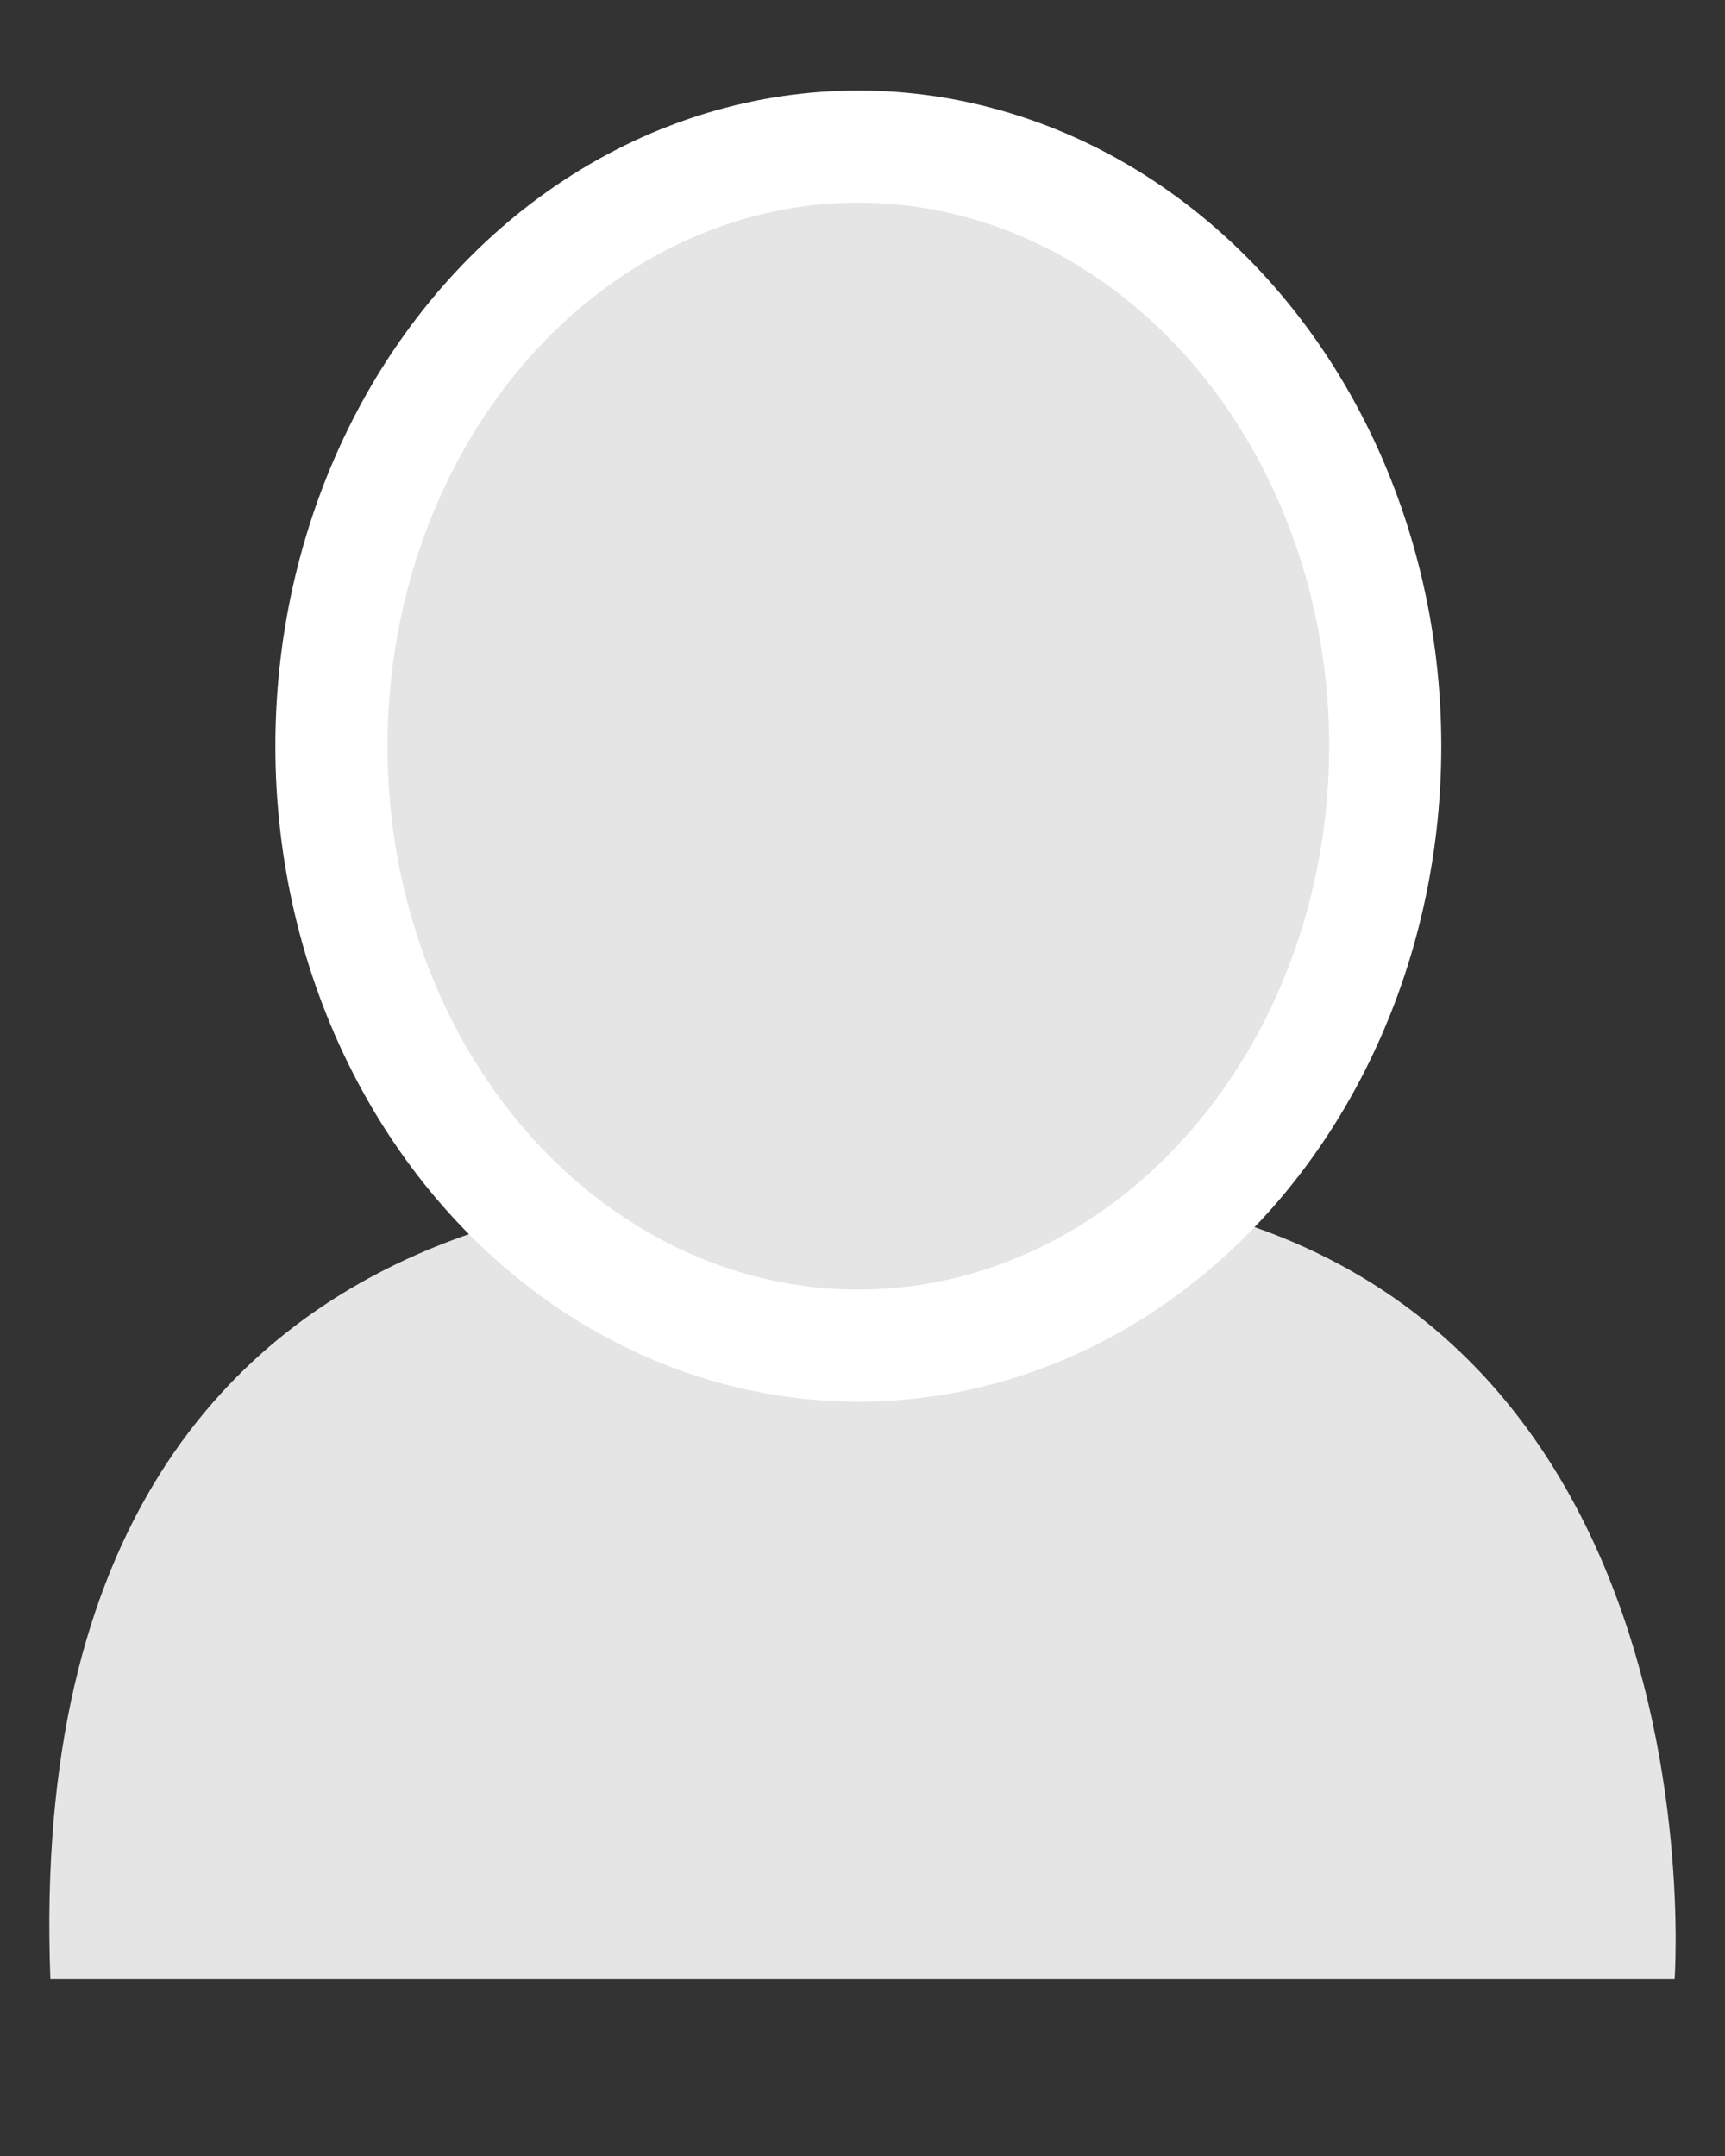
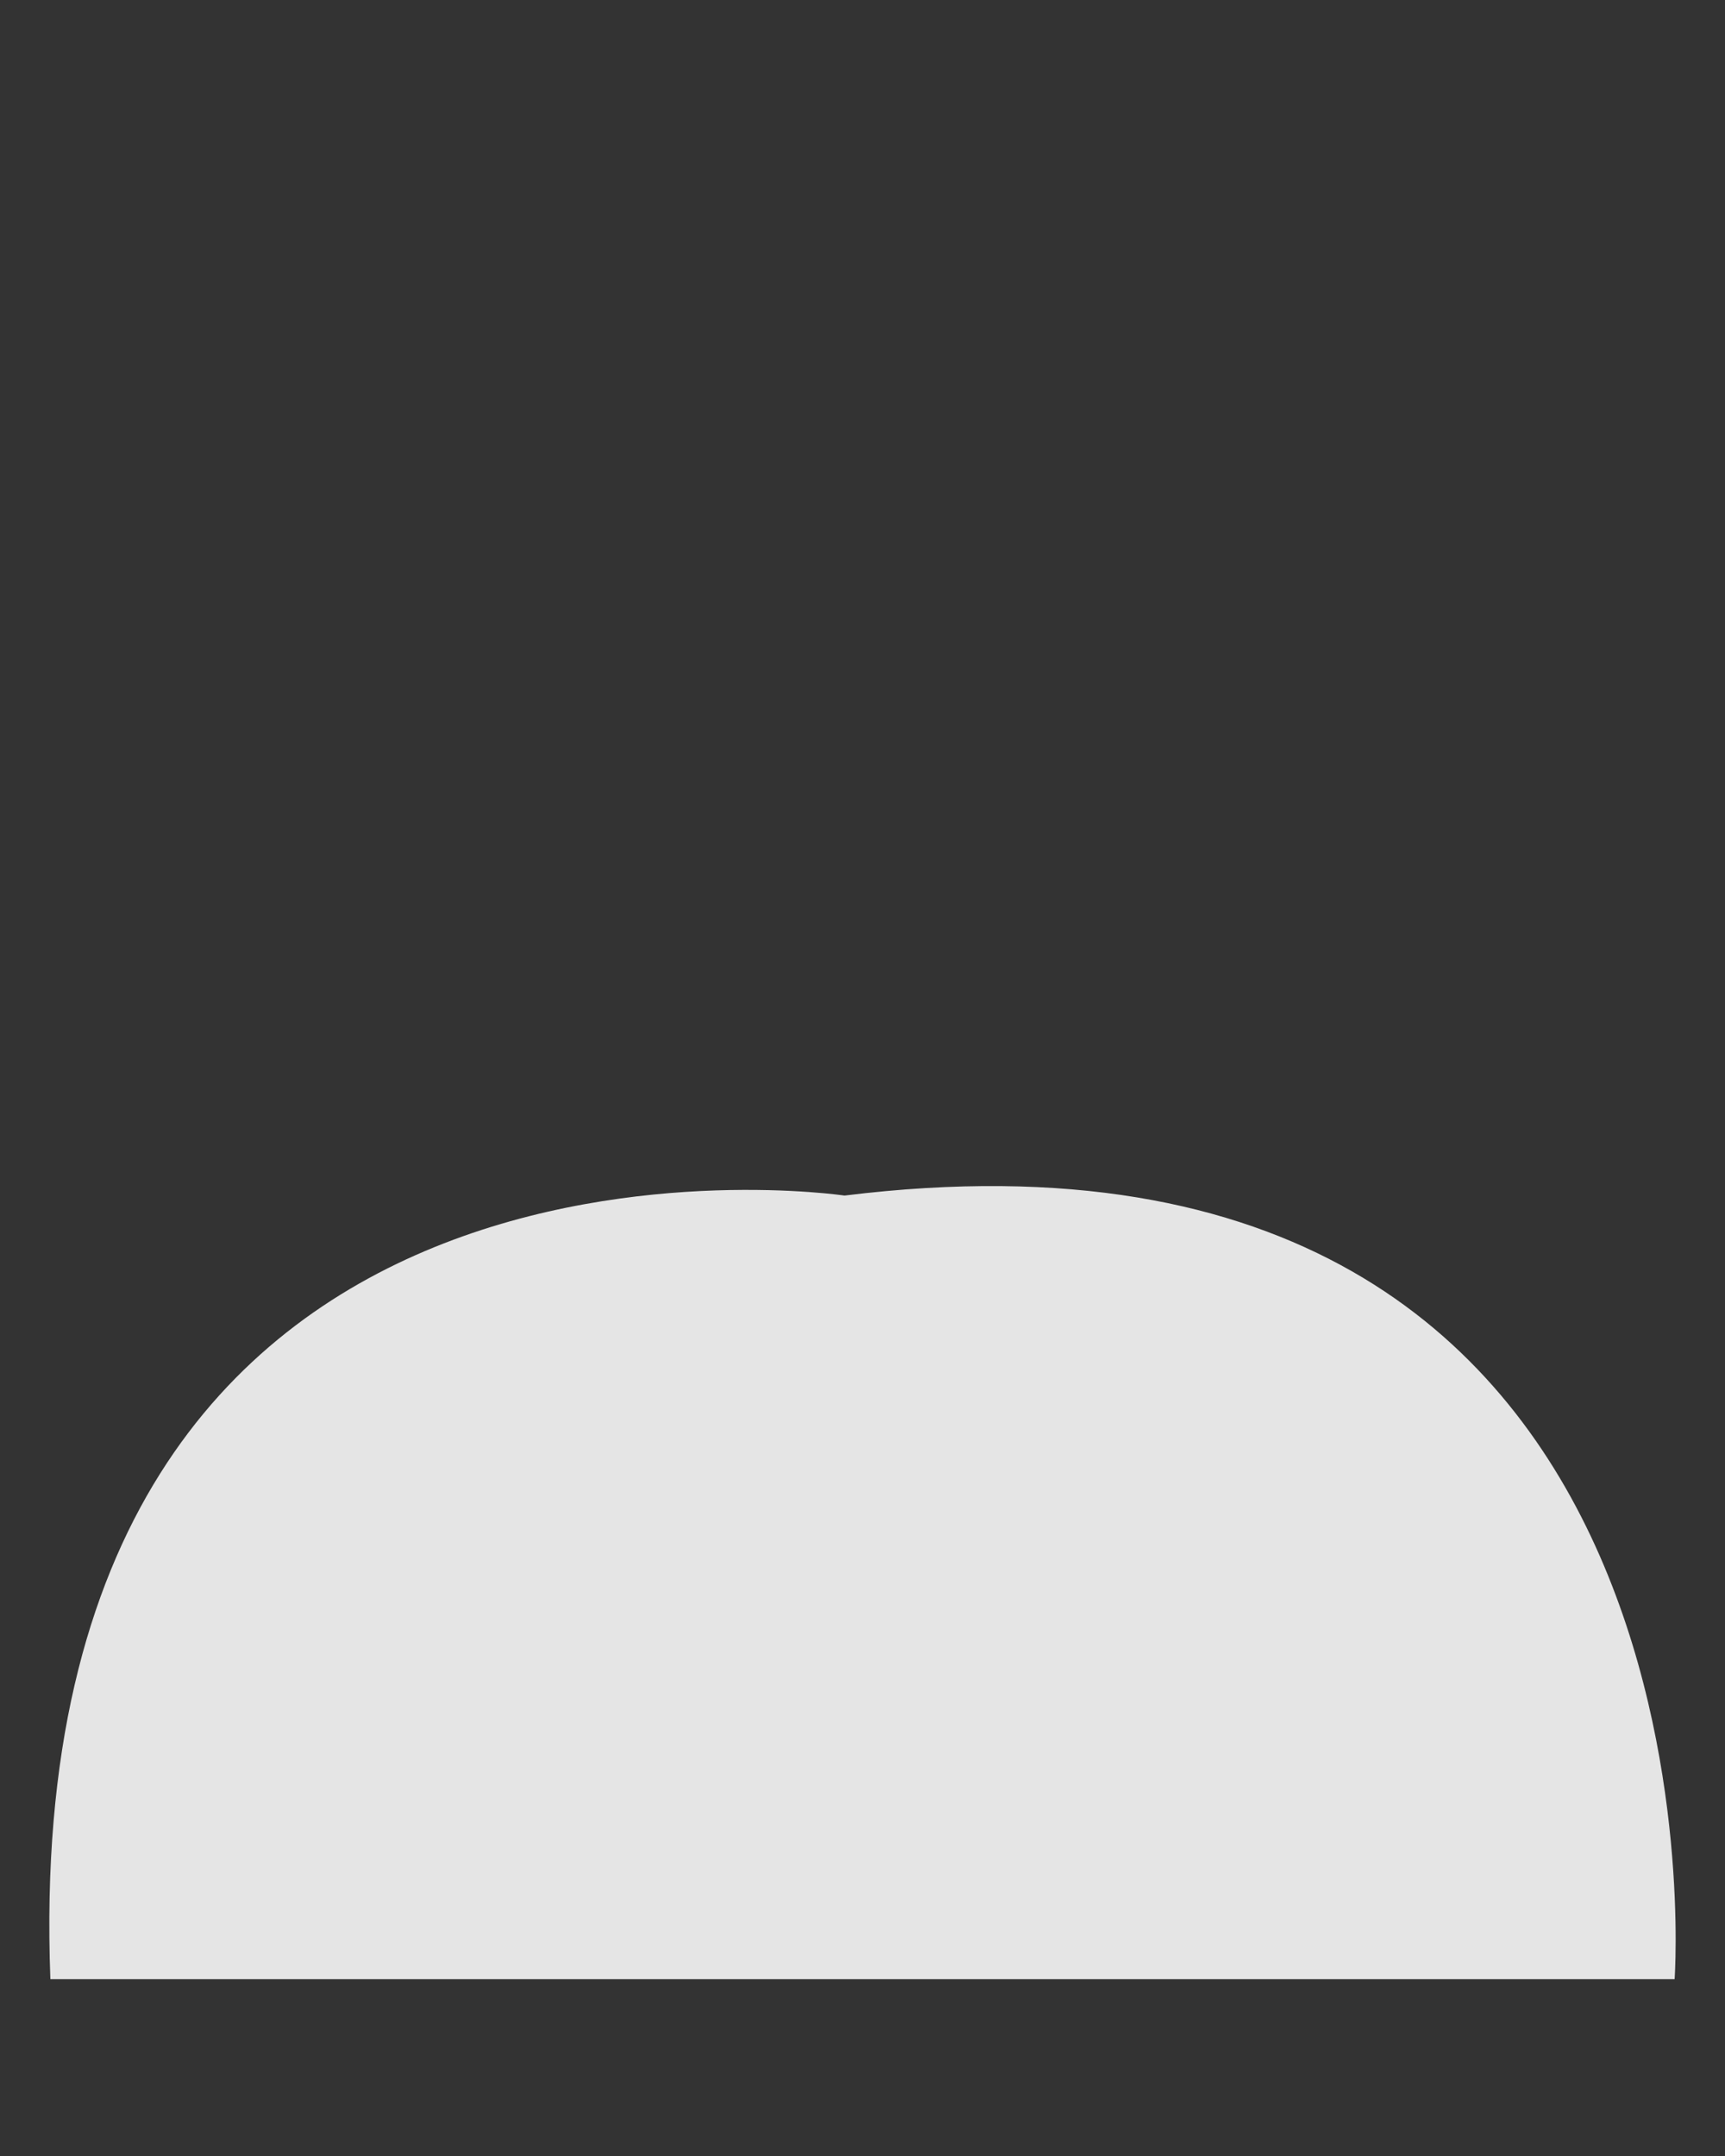
<svg xmlns="http://www.w3.org/2000/svg" version="1.1" id="Vrstva_1" x="0px" y="0px" width="200px" height="250px" viewBox="0 0 200 250" enable-background="new 0 0 200 250" xml:space="preserve">
  <rect x="0" y="0" width="200" height="250" fill="#333333" stroke="none" />
  <path fill="#E5E5E5" d="M5.841,229.5h188.317c0,0,7.551-103.714-96.245-90.867C97.913,138.633,1.835,124.283,5.841,229.5z" />
-   <ellipse fill="#E5E5E5" stroke="#FFFFFF" stroke-width="13" cx="99.517" cy="86.517" rx="61.09" ry="69.517" />
</svg>